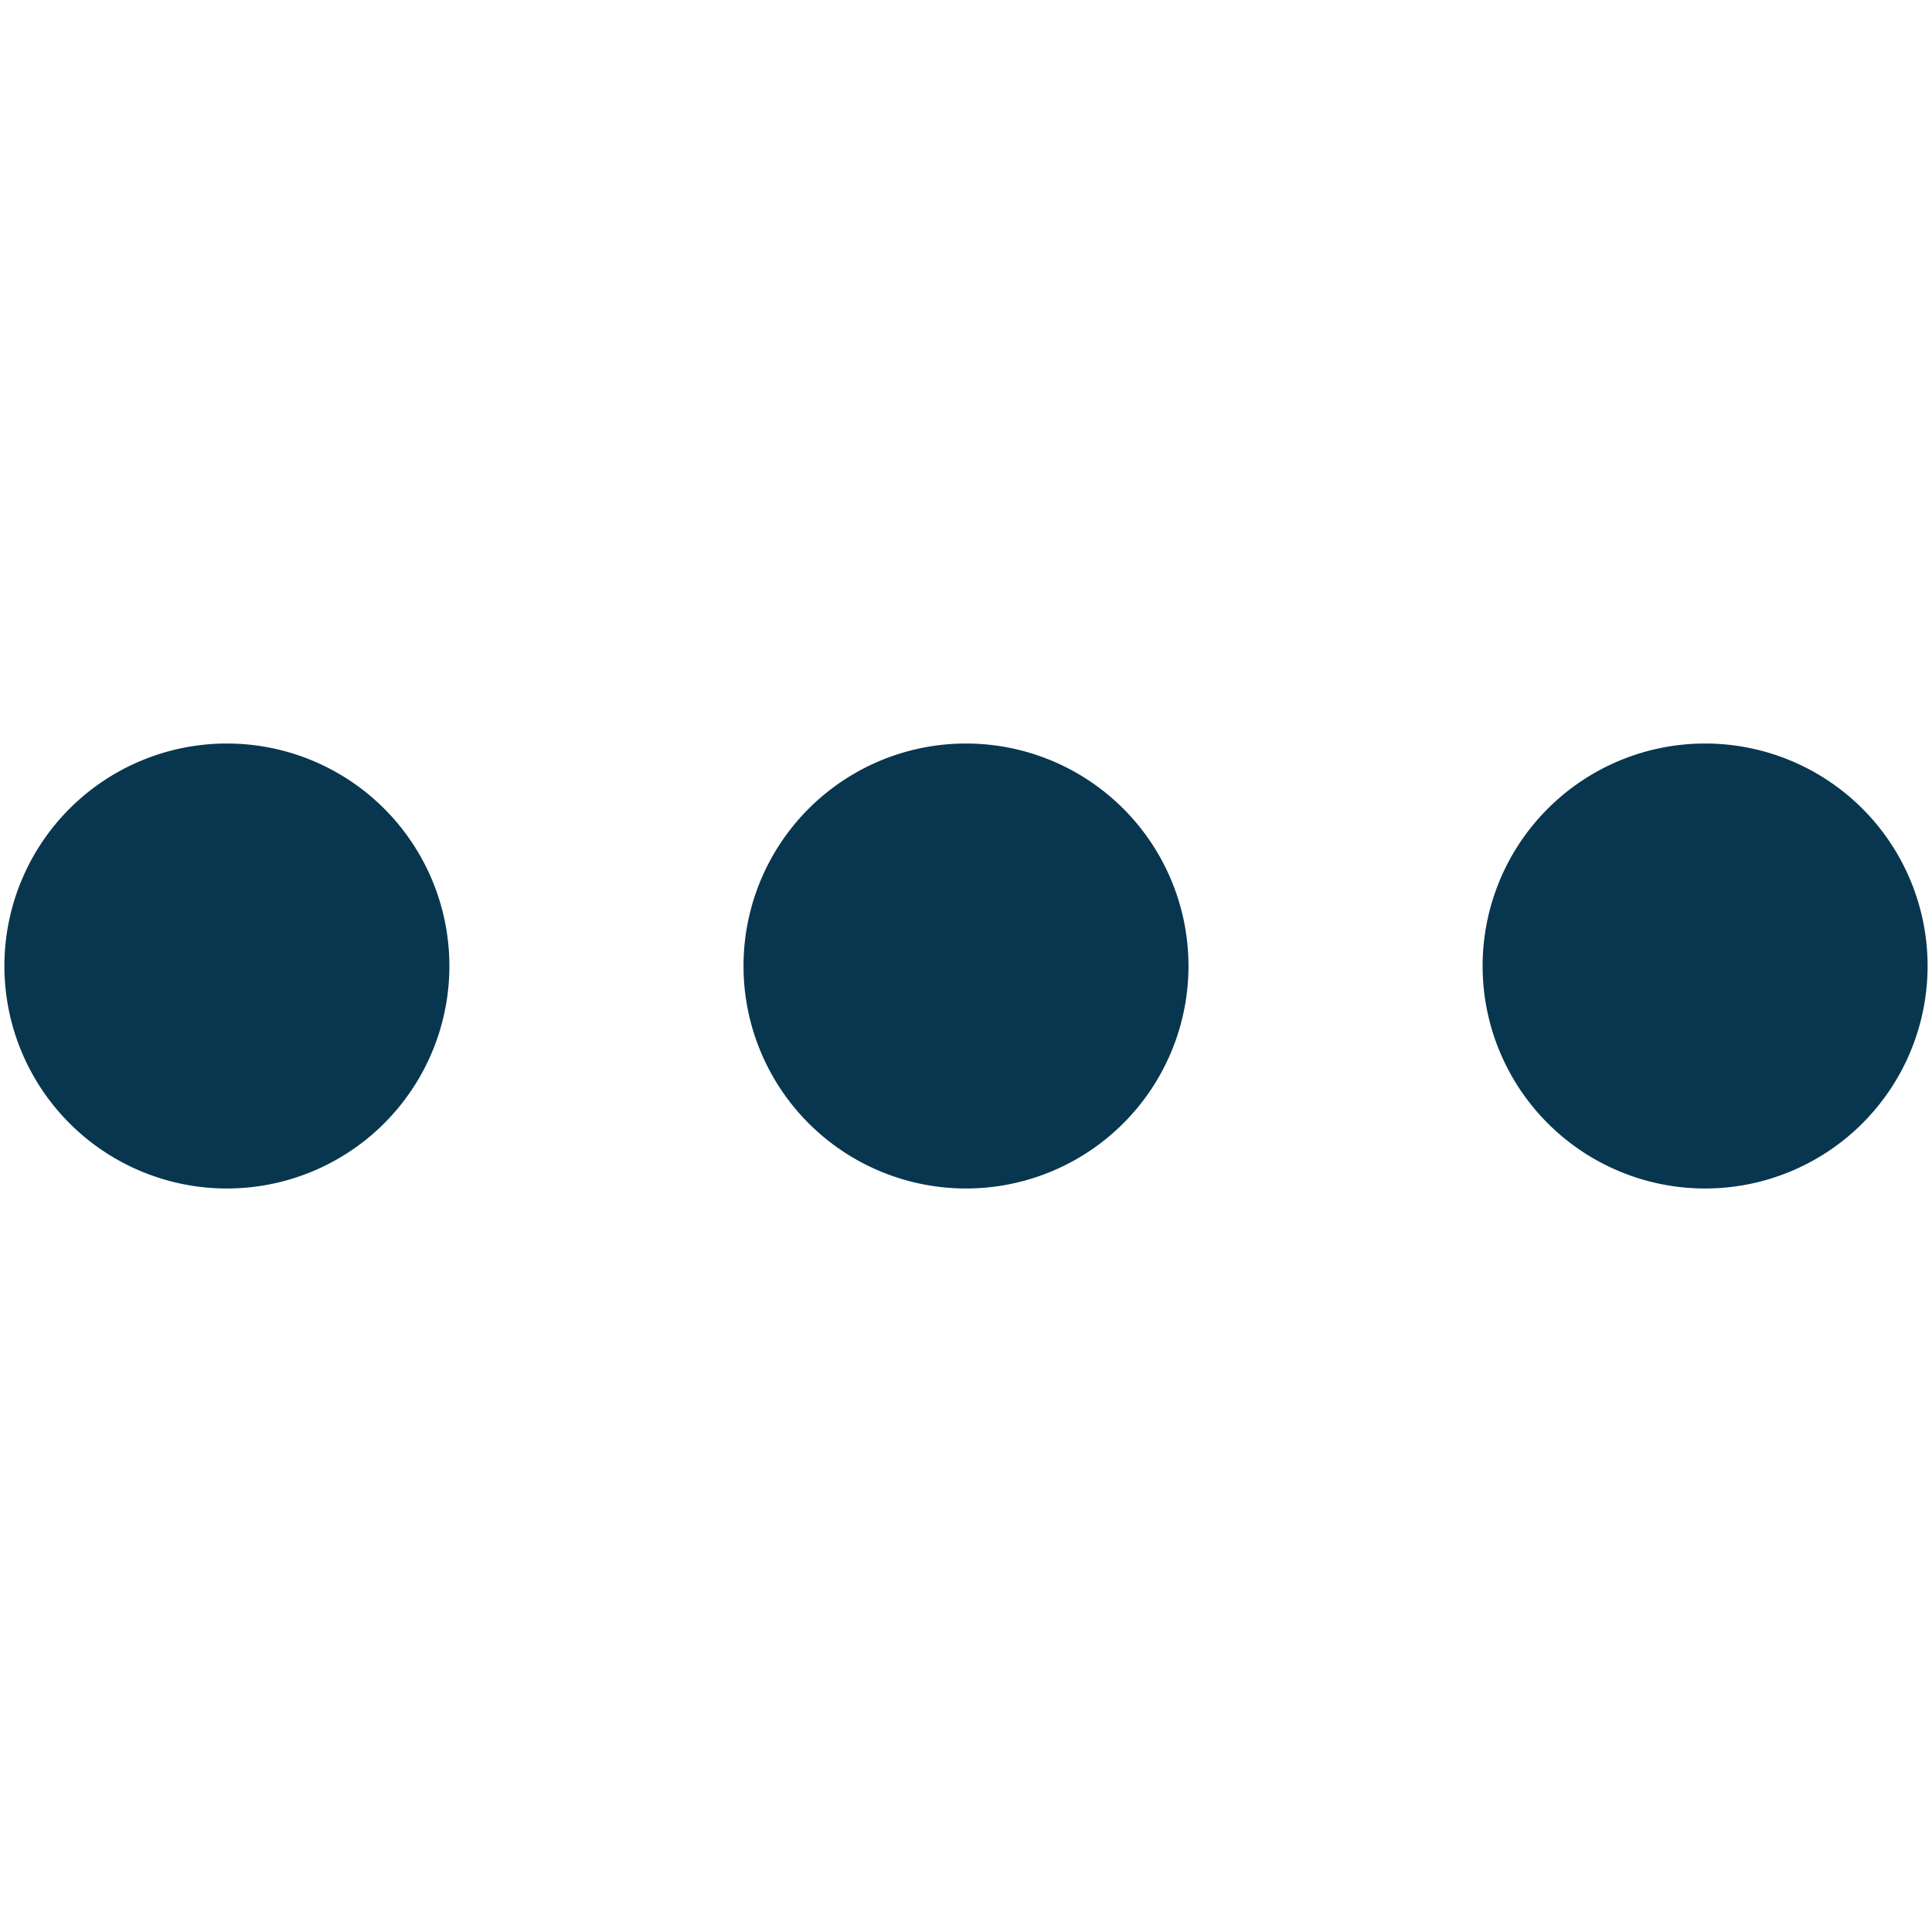
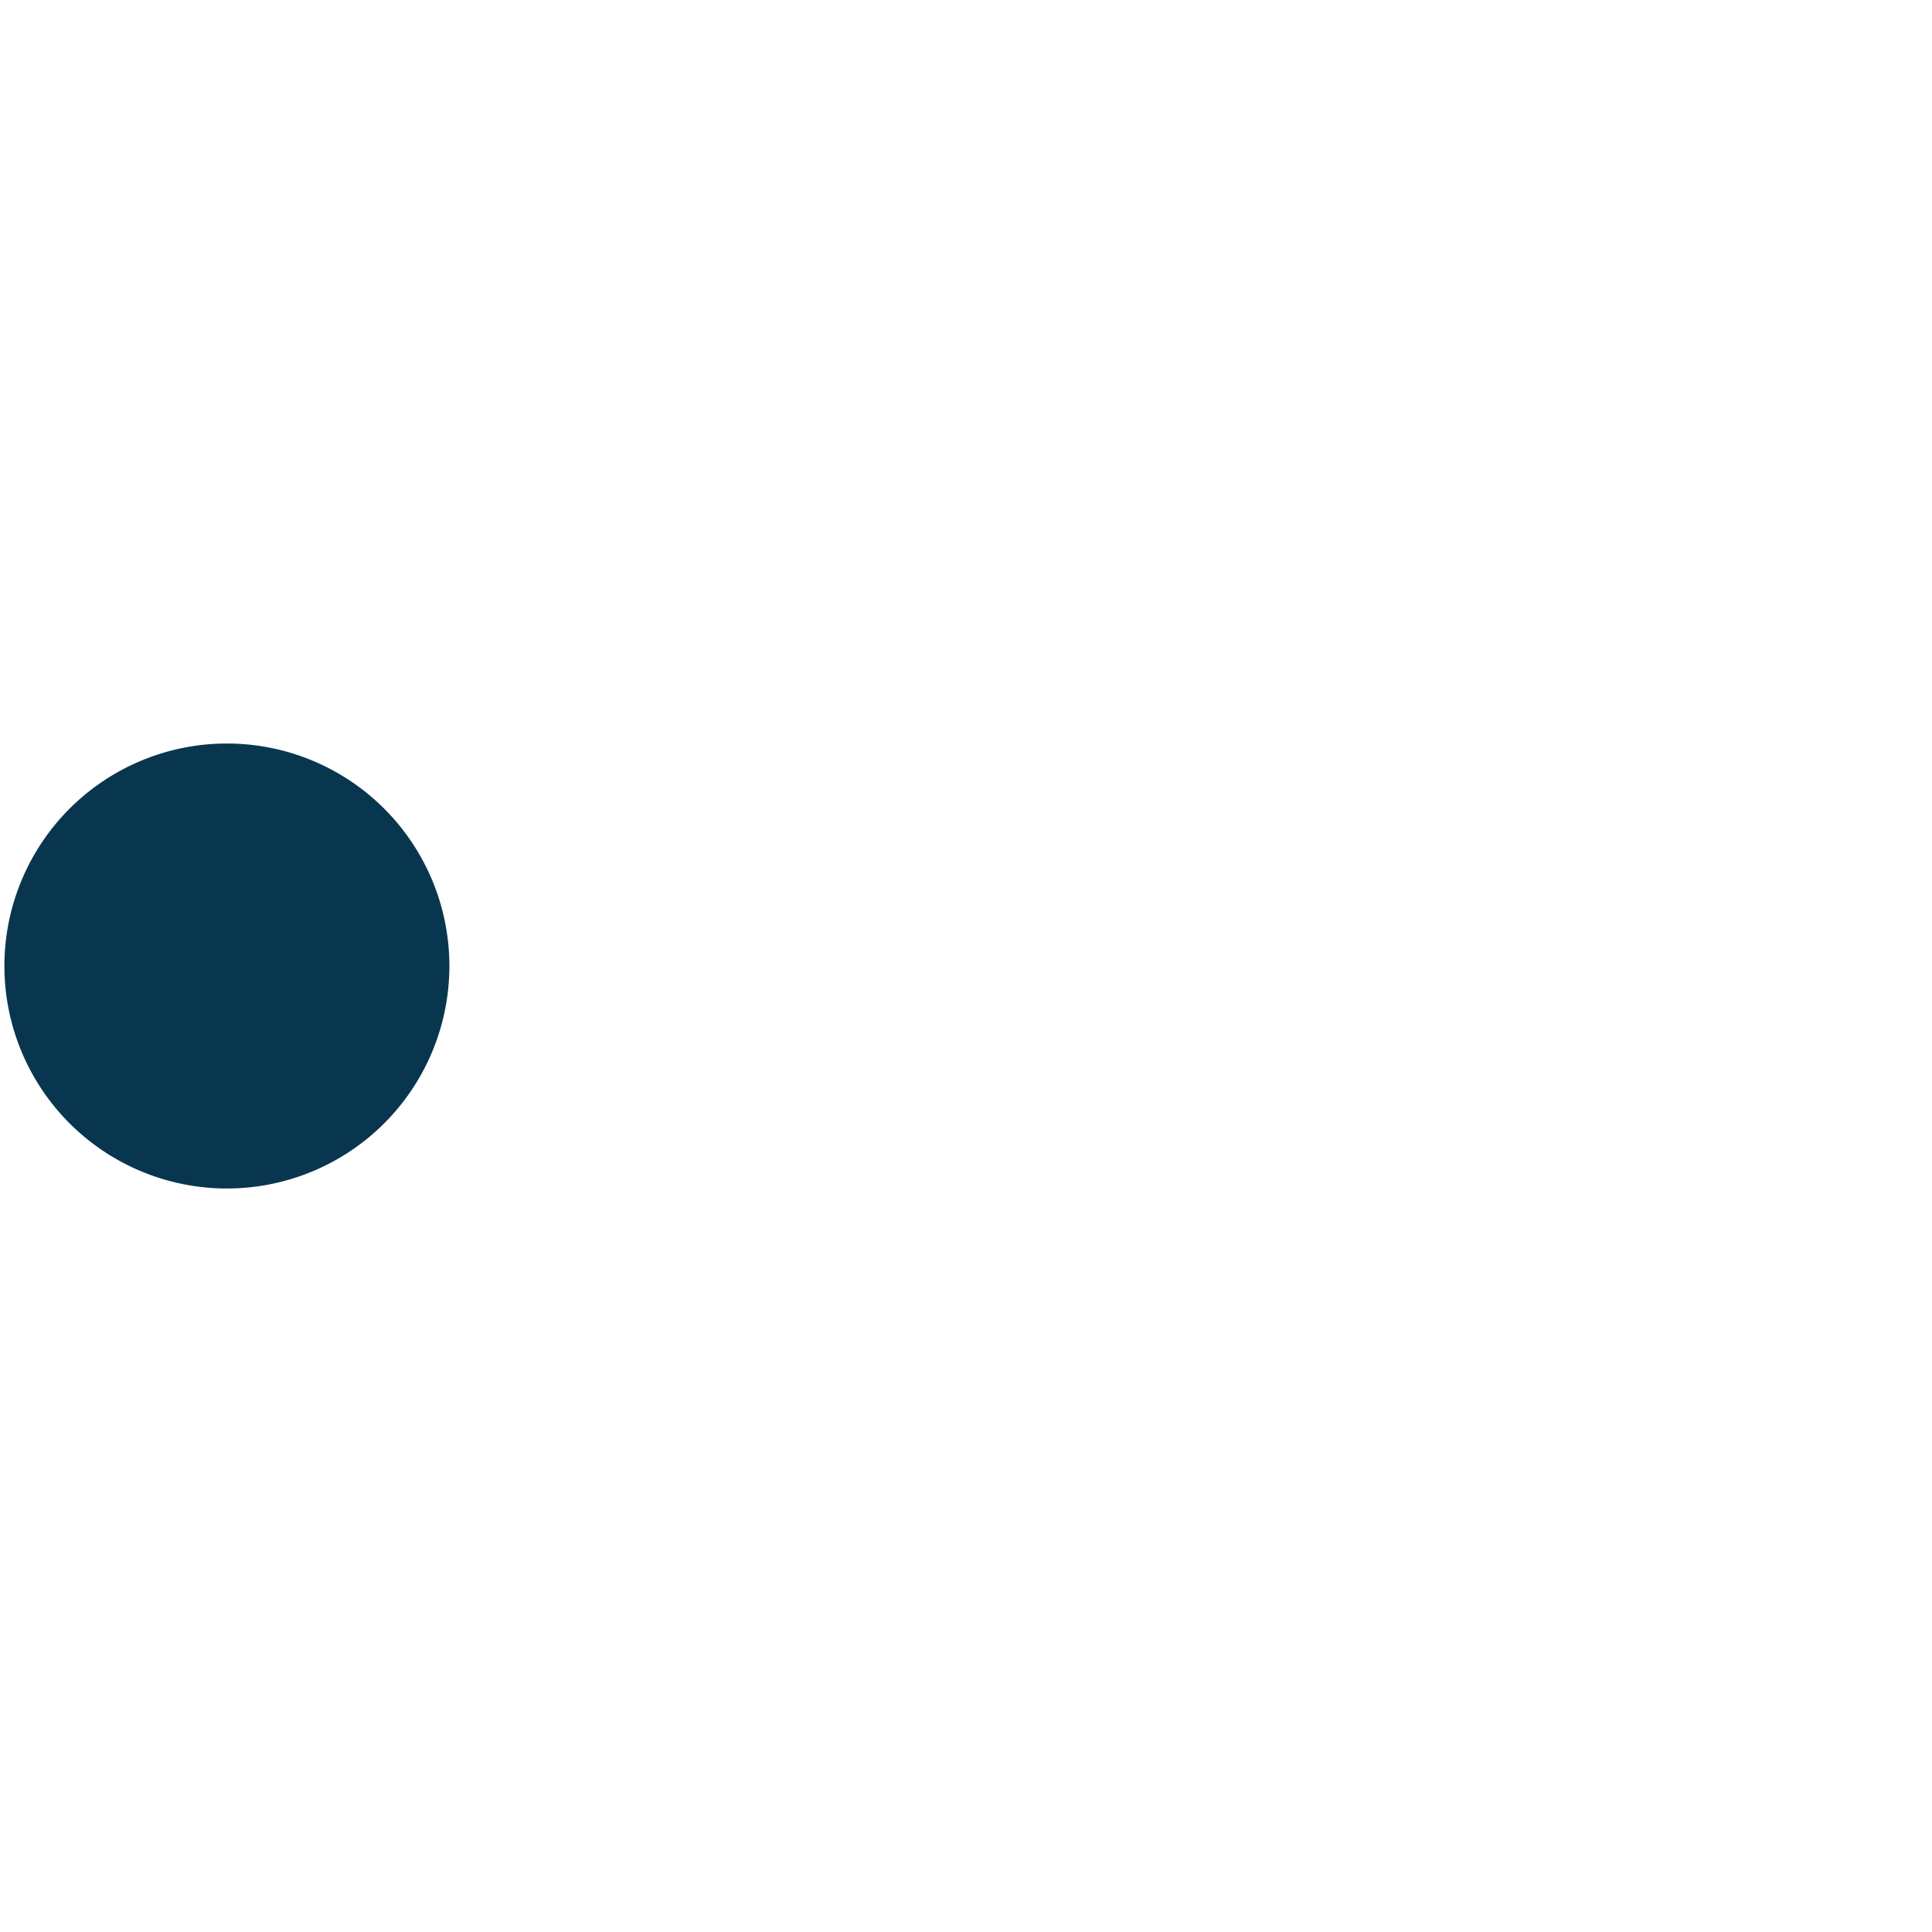
<svg xmlns="http://www.w3.org/2000/svg" t="1726150251179" class="icon" viewBox="0 0 1024 1024" version="1.1" p-id="171733" width="64" height="64">
  <path d="M120.259 512.001m-117.924 0a115.238 115.238 0 1 0 235.848 0 115.238 115.238 0 1 0-235.848 0Z" fill="#08364E" p-id="171734" />
-   <path d="M511.999 512.001m-117.922 0a115.236 115.236 0 1 0 235.843 0 115.236 115.236 0 1 0-235.843 0Z" fill="#08364E" p-id="171735" />
-   <path d="M903.74 512.001m-117.924 0a115.238 115.238 0 1 0 235.848 0 115.238 115.238 0 1 0-235.848 0Z" fill="#08364E" p-id="171736" />
+   <path d="M903.74 512.001m-117.924 0Z" fill="#08364E" p-id="171736" />
</svg>